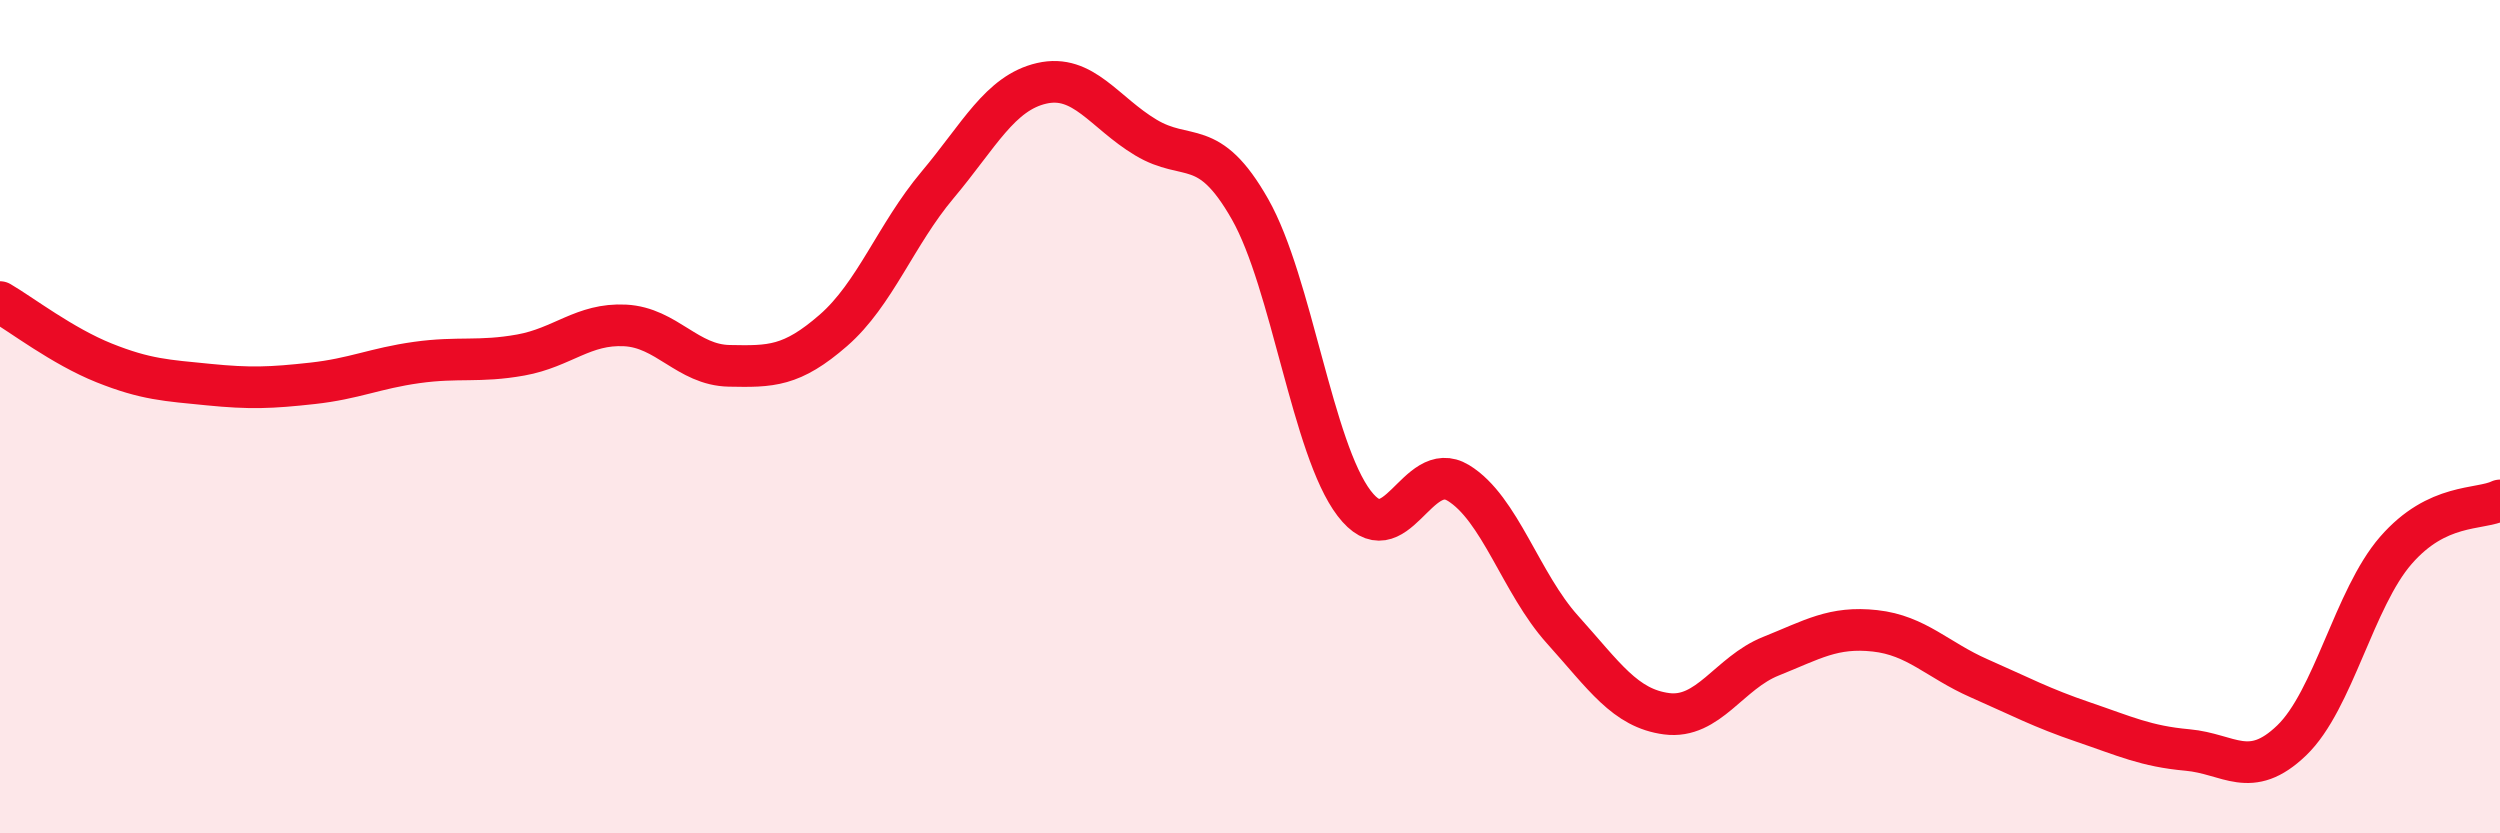
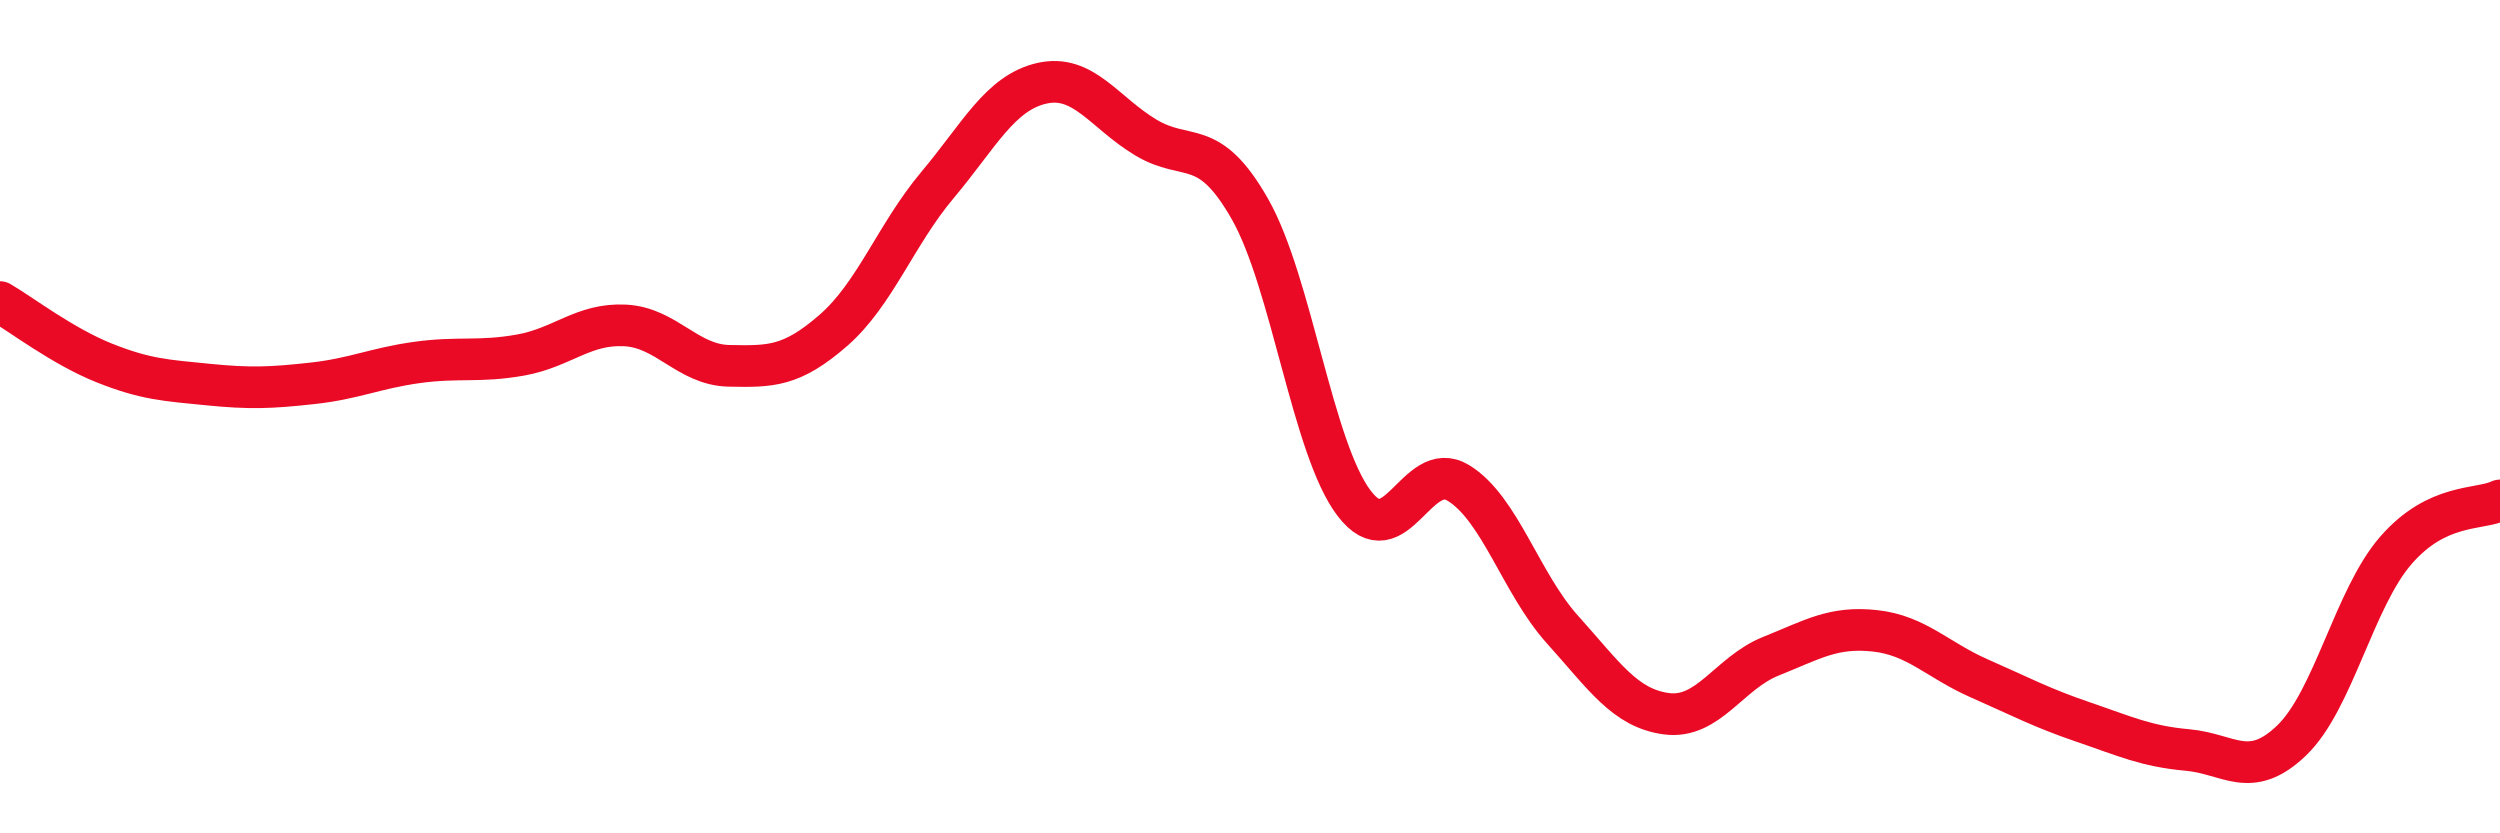
<svg xmlns="http://www.w3.org/2000/svg" width="60" height="20" viewBox="0 0 60 20">
-   <path d="M 0,7.25 C 0.5,7.54 1.5,8.31 2.5,8.71 C 3.5,9.11 4,9.13 5,9.23 C 6,9.33 6.5,9.31 7.5,9.2 C 8.5,9.09 9,8.84 10,8.7 C 11,8.56 11.5,8.7 12.5,8.52 C 13.5,8.34 14,7.76 15,7.81 C 16,7.86 16.5,8.76 17.5,8.78 C 18.5,8.8 19,8.8 20,7.93 C 21,7.06 21.5,5.63 22.5,4.44 C 23.5,3.25 24,2.23 25,2 C 26,1.77 26.5,2.7 27.5,3.3 C 28.5,3.9 29,3.26 30,5.02 C 31,6.78 31.5,10.77 32.5,12.08 C 33.5,13.39 34,10.98 35,11.59 C 36,12.2 36.5,14 37.5,15.11 C 38.5,16.22 39,17 40,17.13 C 41,17.26 41.5,16.15 42.5,15.75 C 43.5,15.35 44,15.03 45,15.14 C 46,15.25 46.5,15.84 47.5,16.28 C 48.5,16.72 49,16.99 50,17.33 C 51,17.67 51.5,17.91 52.5,18 C 53.5,18.09 54,18.73 55,17.77 C 56,16.81 56.5,14.36 57.5,13.21 C 58.5,12.06 59.5,12.25 60,12.01L60 20L0 20Z" fill="#EB0A25" opacity="0.1" stroke-linecap="round" stroke-linejoin="round" />
  <path d="M 0,7.25 C 0.5,7.54 1.5,8.31 2.5,8.71 C 3.5,9.11 4,9.13 5,9.23 C 6,9.33 6.5,9.31 7.5,9.2 C 8.5,9.09 9,8.84 10,8.7 C 11,8.56 11.5,8.7 12.5,8.52 C 13.5,8.34 14,7.76 15,7.81 C 16,7.86 16.5,8.76 17.5,8.78 C 18.5,8.8 19,8.8 20,7.93 C 21,7.06 21.5,5.63 22.5,4.44 C 23.5,3.25 24,2.23 25,2 C 26,1.77 26.5,2.7 27.5,3.3 C 28.5,3.9 29,3.26 30,5.02 C 31,6.78 31.5,10.77 32.5,12.08 C 33.5,13.39 34,10.98 35,11.59 C 36,12.2 36.5,14 37.5,15.11 C 38.5,16.22 39,17 40,17.13 C 41,17.26 41.5,16.15 42.5,15.75 C 43.5,15.35 44,15.03 45,15.14 C 46,15.25 46.5,15.84 47.5,16.28 C 48.5,16.72 49,16.99 50,17.33 C 51,17.67 51.5,17.91 52.5,18 C 53.5,18.09 54,18.73 55,17.77 C 56,16.81 56.5,14.36 57.5,13.21 C 58.5,12.06 59.5,12.25 60,12.01" stroke="#EB0A25" stroke-width="1" fill="none" stroke-linecap="round" stroke-linejoin="round" />
</svg>